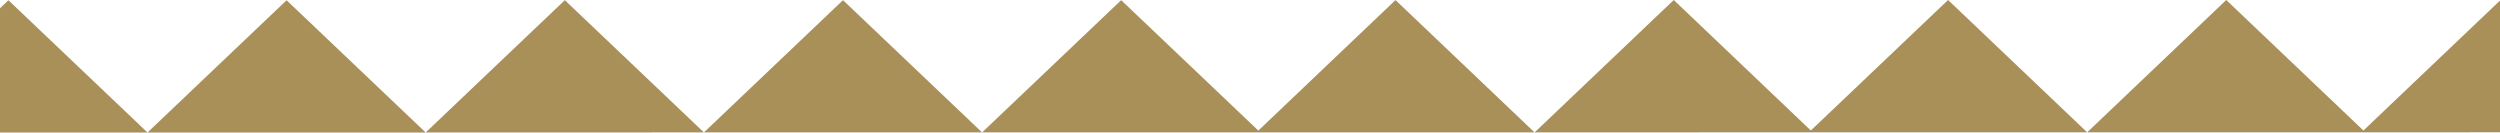
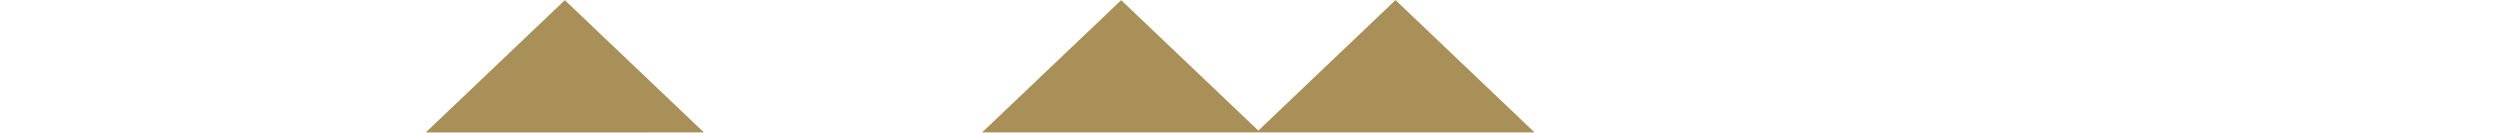
<svg xmlns="http://www.w3.org/2000/svg" preserveAspectRatio="none" version="1.1" viewBox="0 0 300 16">
  <defs>
    <style>
      .st0 {
        fill: #a99059;
      }
    </style>
  </defs>
-   <polygon class="st0" points="17.7 15.9 51.08 15.9 34.39 .03 17.7 15.9" />
  <polygon class="st0" points="51.08 15.9 84.47 15.89 67.78 .02 51.08 15.9" />
-   <polygon class="st0" points="84.47 15.89 117.85 15.89 101.16 .02 84.47 15.89" />
  <polygon class="st0" points="151 15.67 134.54 .02 117.85 15.89 151.23 15.89 151.23 15.89 184.15 15.89 167.46 .01 151 15.67" />
-   <polygon class="st0" points="217.3 15.66 200.85 0 184.15 15.89 217.07 15.88 217.07 15.88 250.46 15.88 233.77 0 217.3 15.66" />
-   <polygon class="st0" points="316.76 15.87 300.07 0 283.61 15.66 267.15 0 250.46 15.88 283.38 15.88 283.38 15.88 316.76 15.87" />
-   <polygon class="st0" points="17.7 15.9 17.7 15.9 1.01 .03 -15.68 15.9 17.7 15.9" />
</svg>